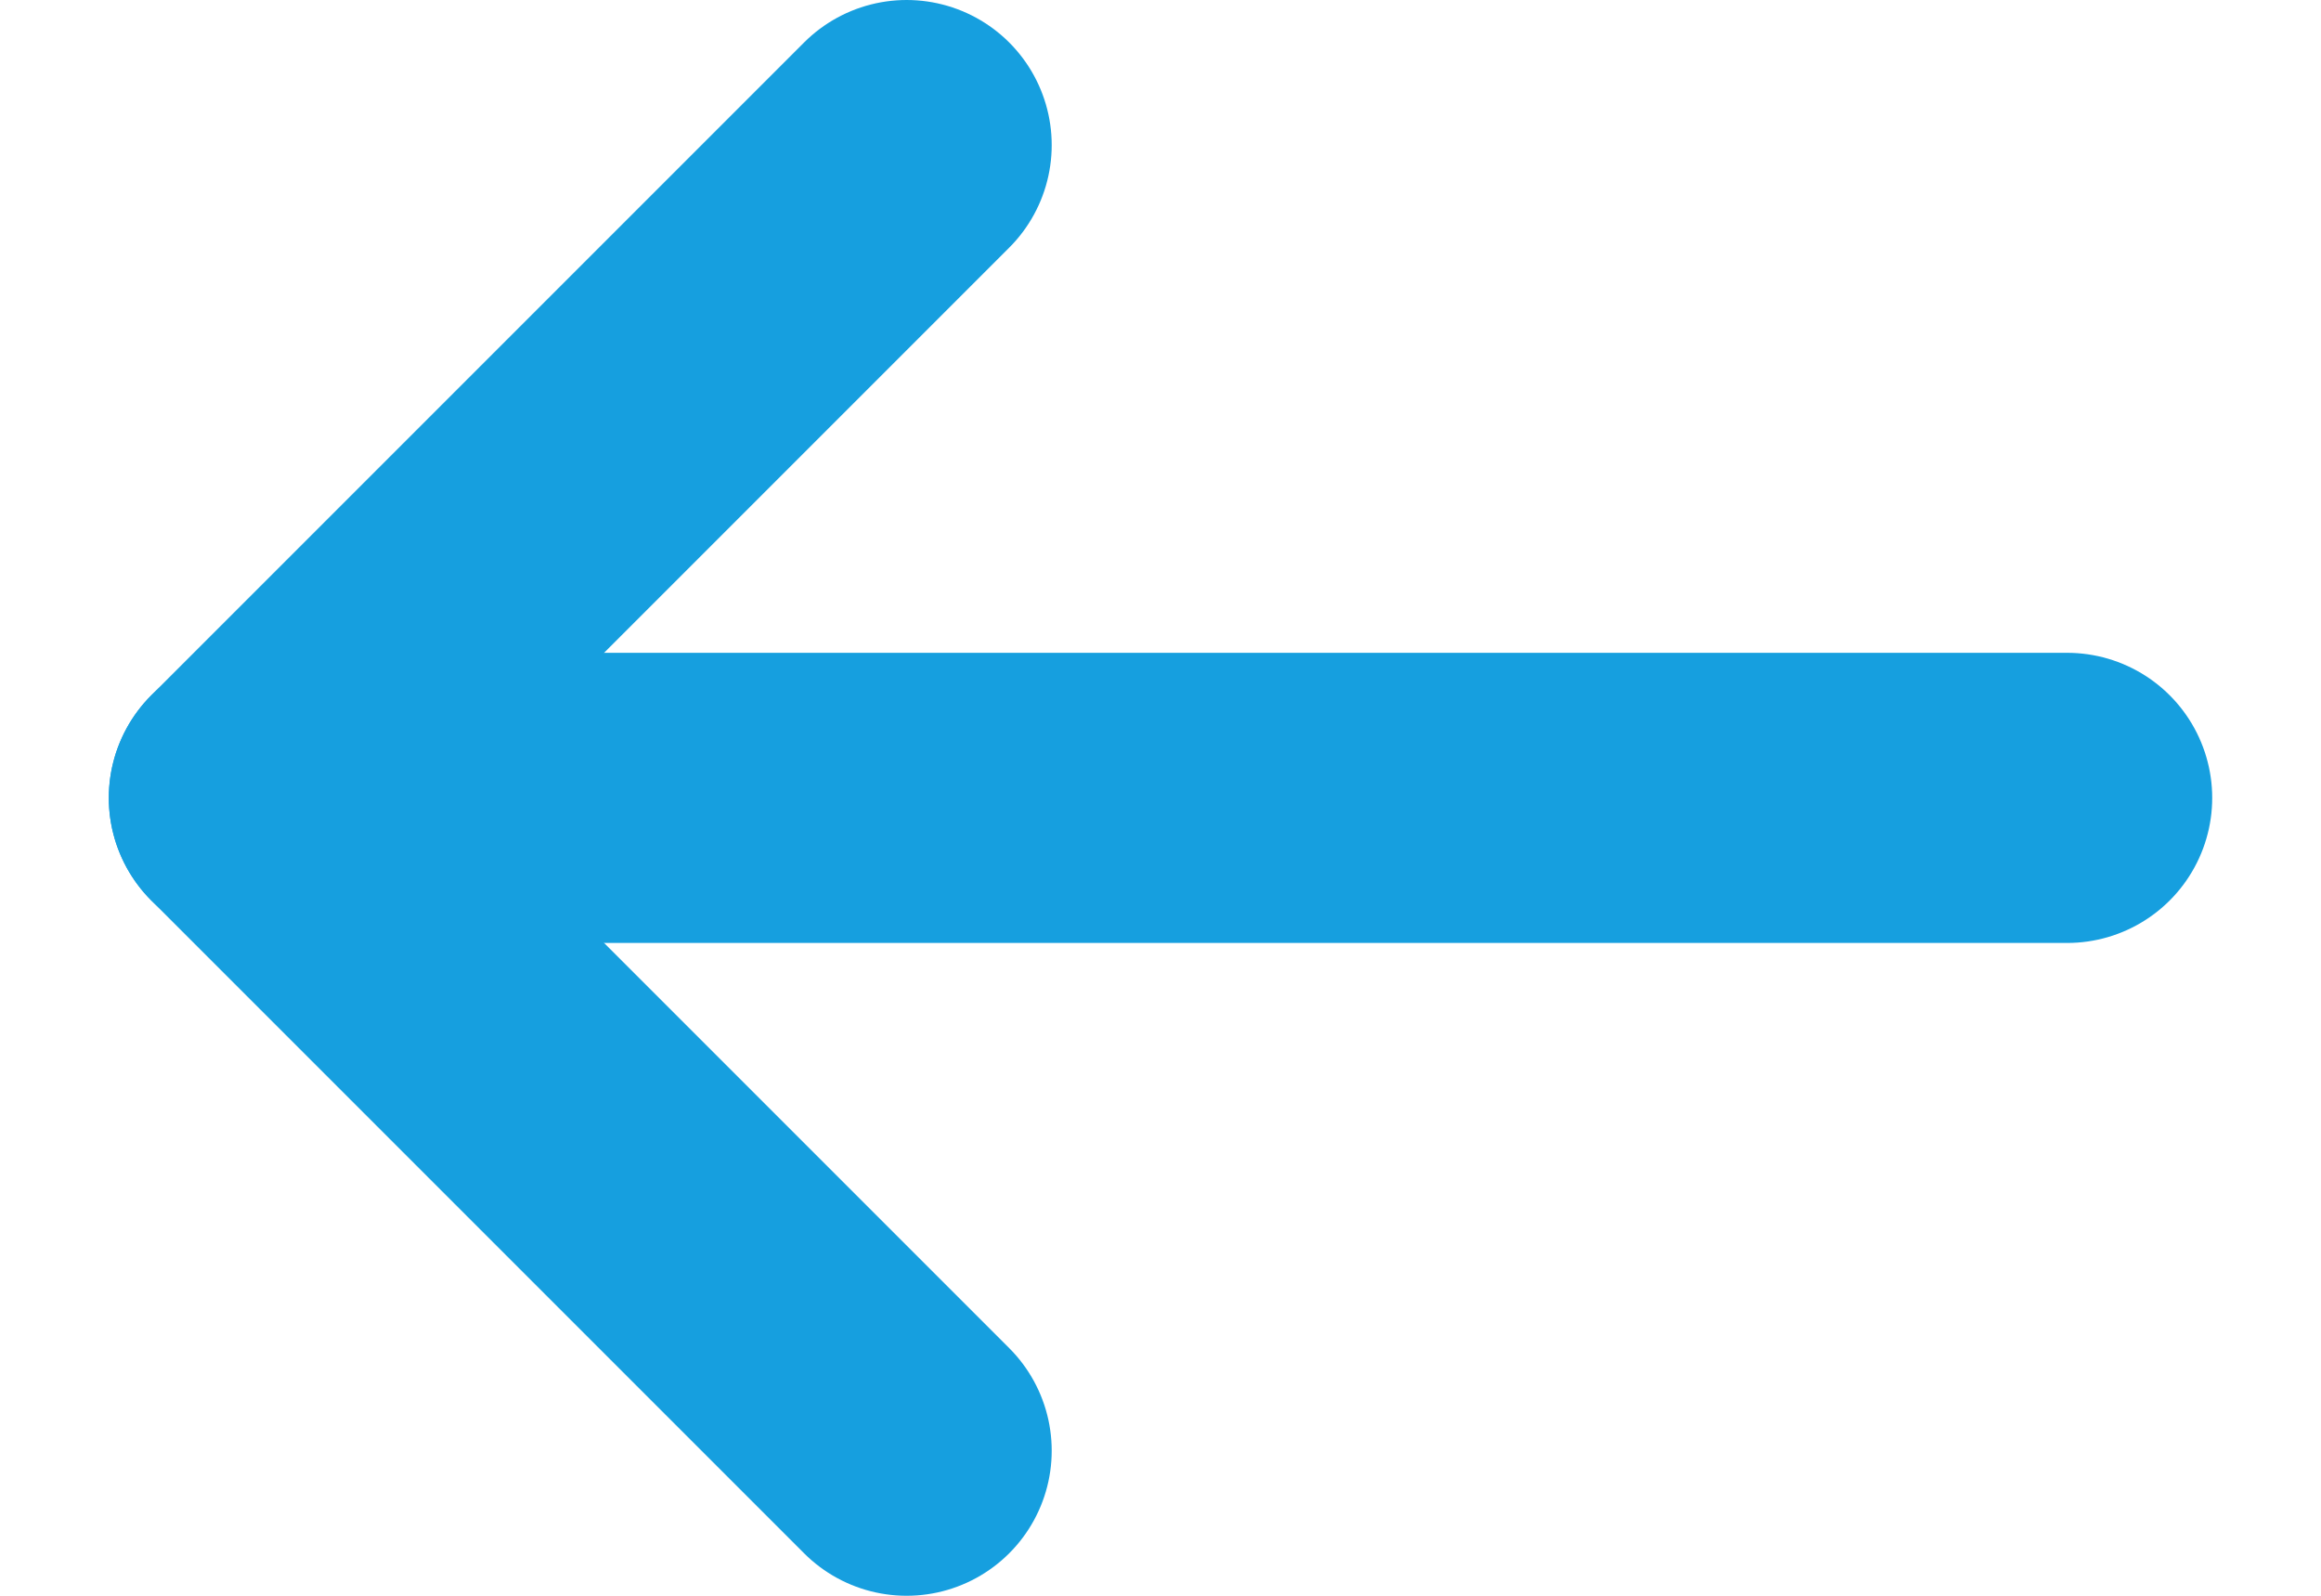
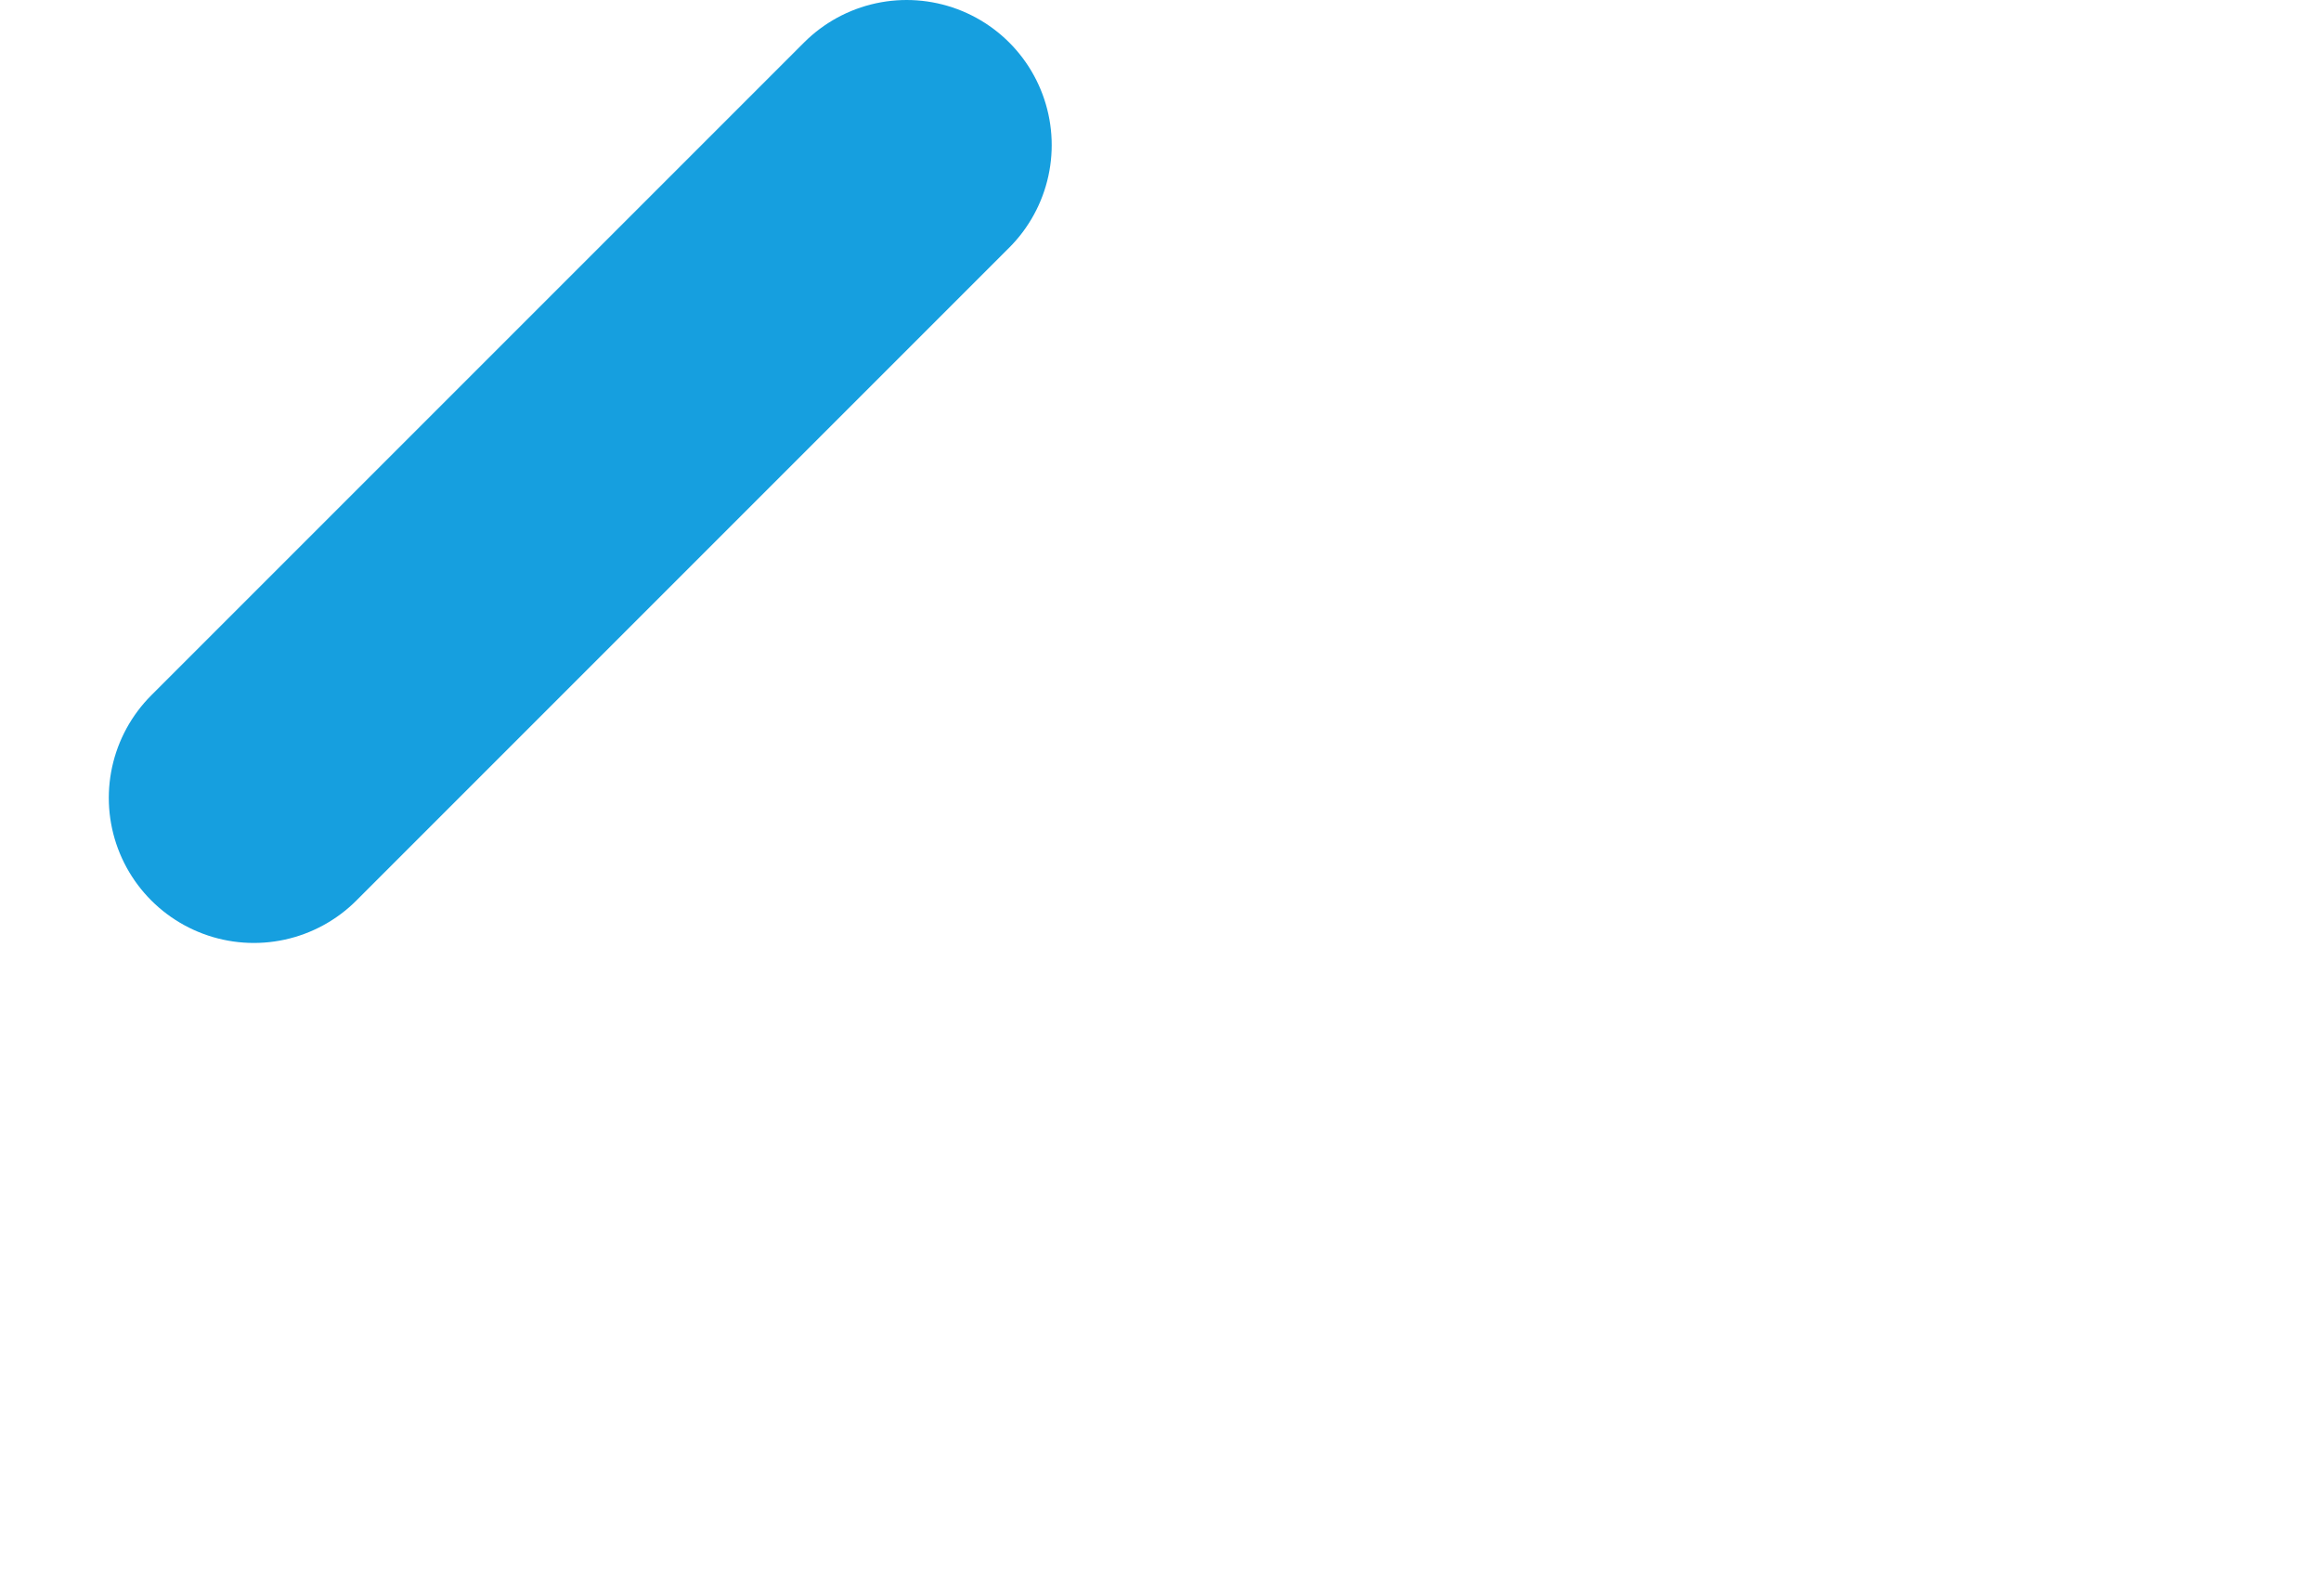
<svg xmlns="http://www.w3.org/2000/svg" width="16" height="11" viewBox="0 0 16 11" fill="none">
  <g id="Group 1321314751">
-     <path id="Vector 1698" d="M14.25 5.5H1.75" stroke="#169FDF" stroke-width="2" stroke-linecap="round" stroke-linejoin="round" />
-     <path id="Vector 1699" d="M6.25 1L1.75 5.5L6.25 10" stroke="#169FDF" stroke-width="2" stroke-linecap="round" stroke-linejoin="round" />
+     <path id="Vector 1699" d="M6.25 1L1.75 5.5" stroke="#169FDF" stroke-width="2" stroke-linecap="round" stroke-linejoin="round" />
  </g>
</svg>